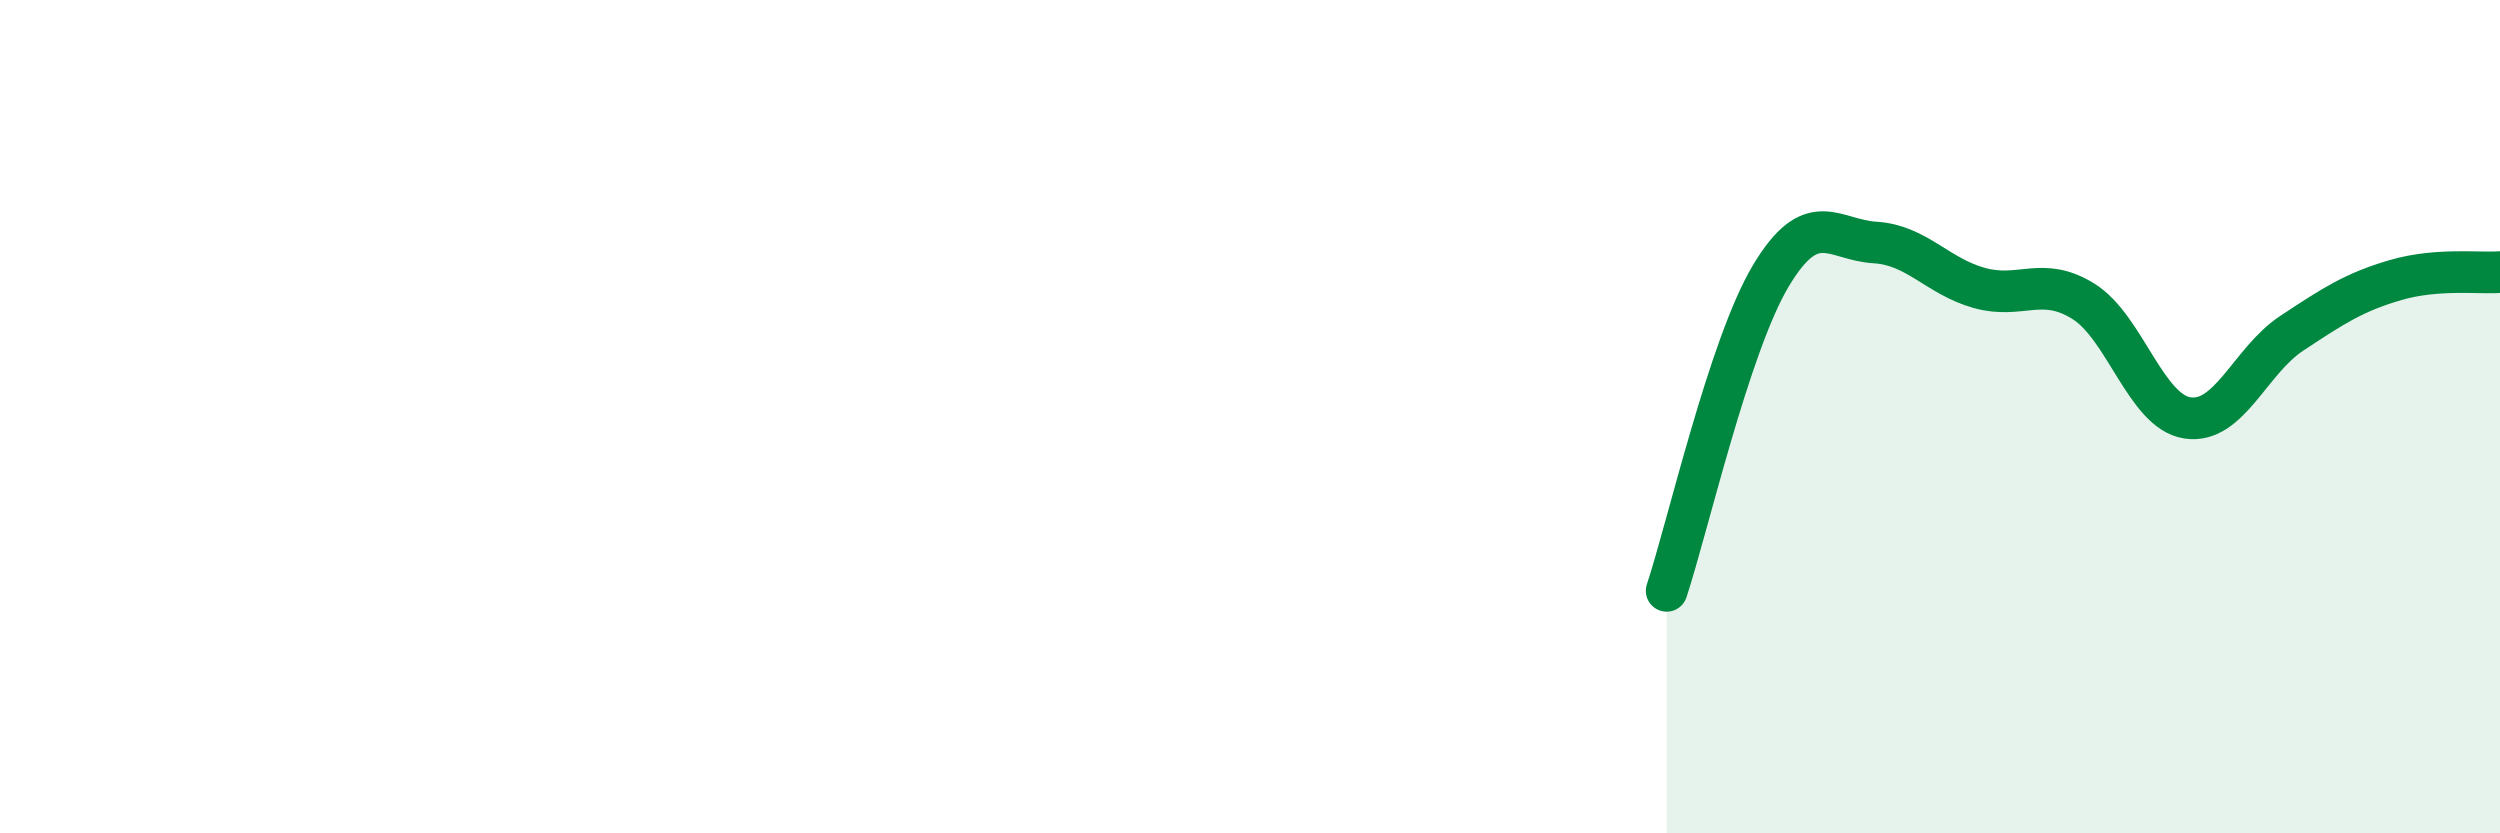
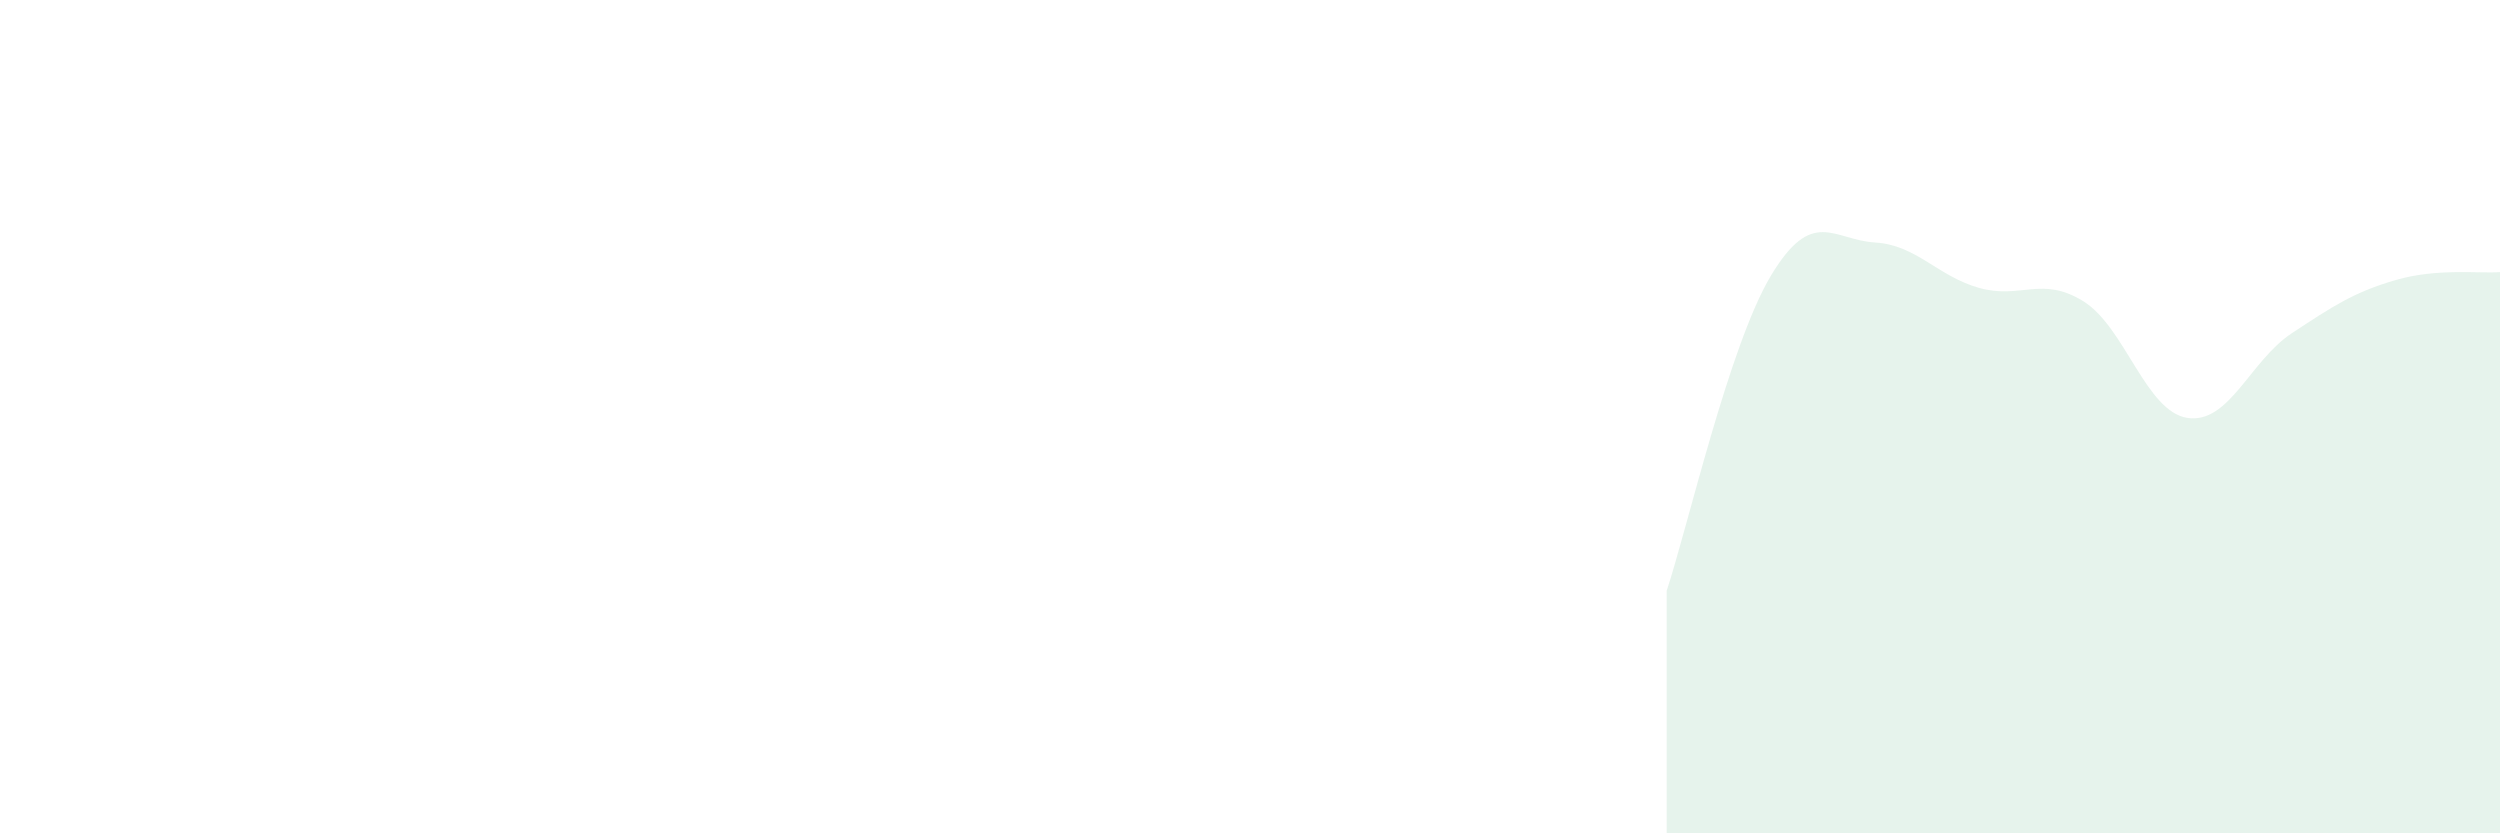
<svg xmlns="http://www.w3.org/2000/svg" width="60" height="20" viewBox="0 0 60 20">
  <path d="M 40,14.18 C 40.5,12.67 41.5,8.29 42.5,6.62 C 43.5,4.95 44,5.76 45,5.82 C 46,5.88 46.5,6.63 47.5,6.91 C 48.5,7.19 49,6.61 50,7.23 C 51,7.85 51.5,9.88 52.5,10.03 C 53.5,10.18 54,8.66 55,8 C 56,7.34 56.5,7.01 57.5,6.72 C 58.5,6.43 59.5,6.57 60,6.53L60 20L40 20Z" fill="#008740" opacity="0.1" stroke-linecap="round" stroke-linejoin="round" />
-   <path d="M 40,14.18 C 40.5,12.67 41.5,8.29 42.5,6.62 C 43.5,4.95 44,5.76 45,5.82 C 46,5.88 46.5,6.63 47.5,6.91 C 48.5,7.19 49,6.61 50,7.23 C 51,7.85 51.5,9.88 52.5,10.03 C 53.5,10.18 54,8.66 55,8 C 56,7.34 56.5,7.01 57.5,6.72 C 58.5,6.43 59.5,6.57 60,6.53" stroke="#008740" stroke-width="1" fill="none" stroke-linecap="round" stroke-linejoin="round" />
</svg>